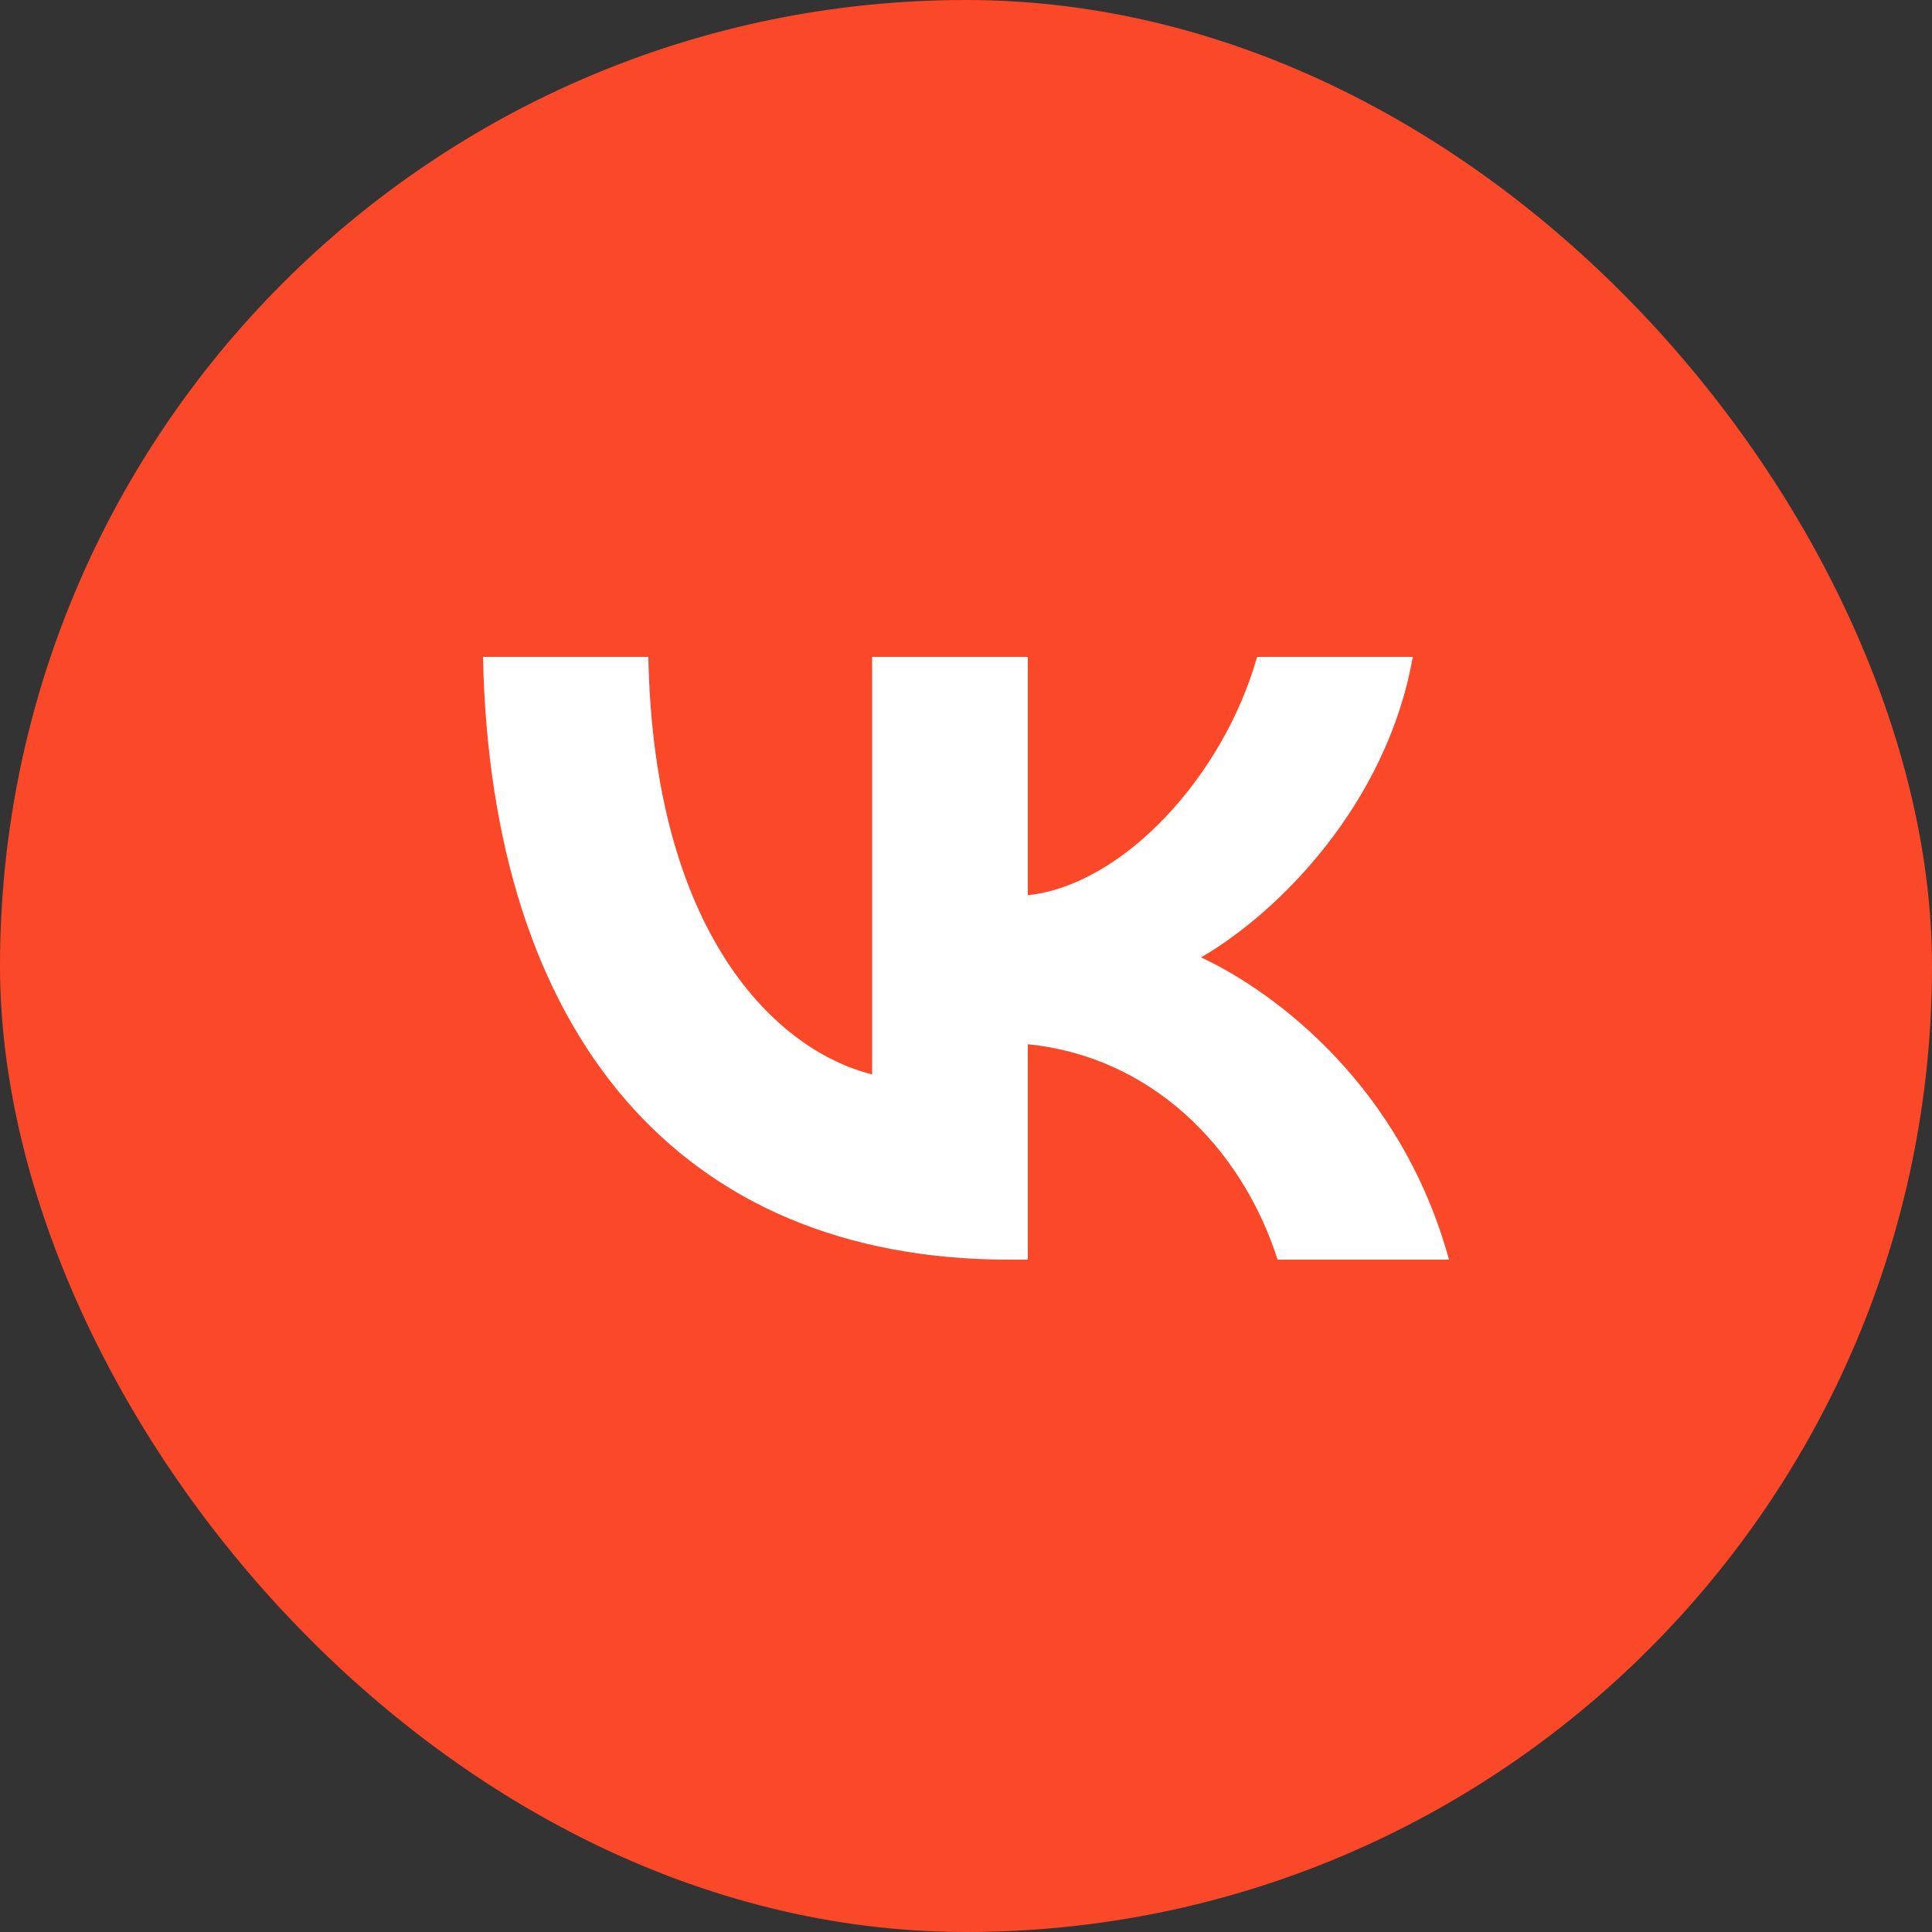
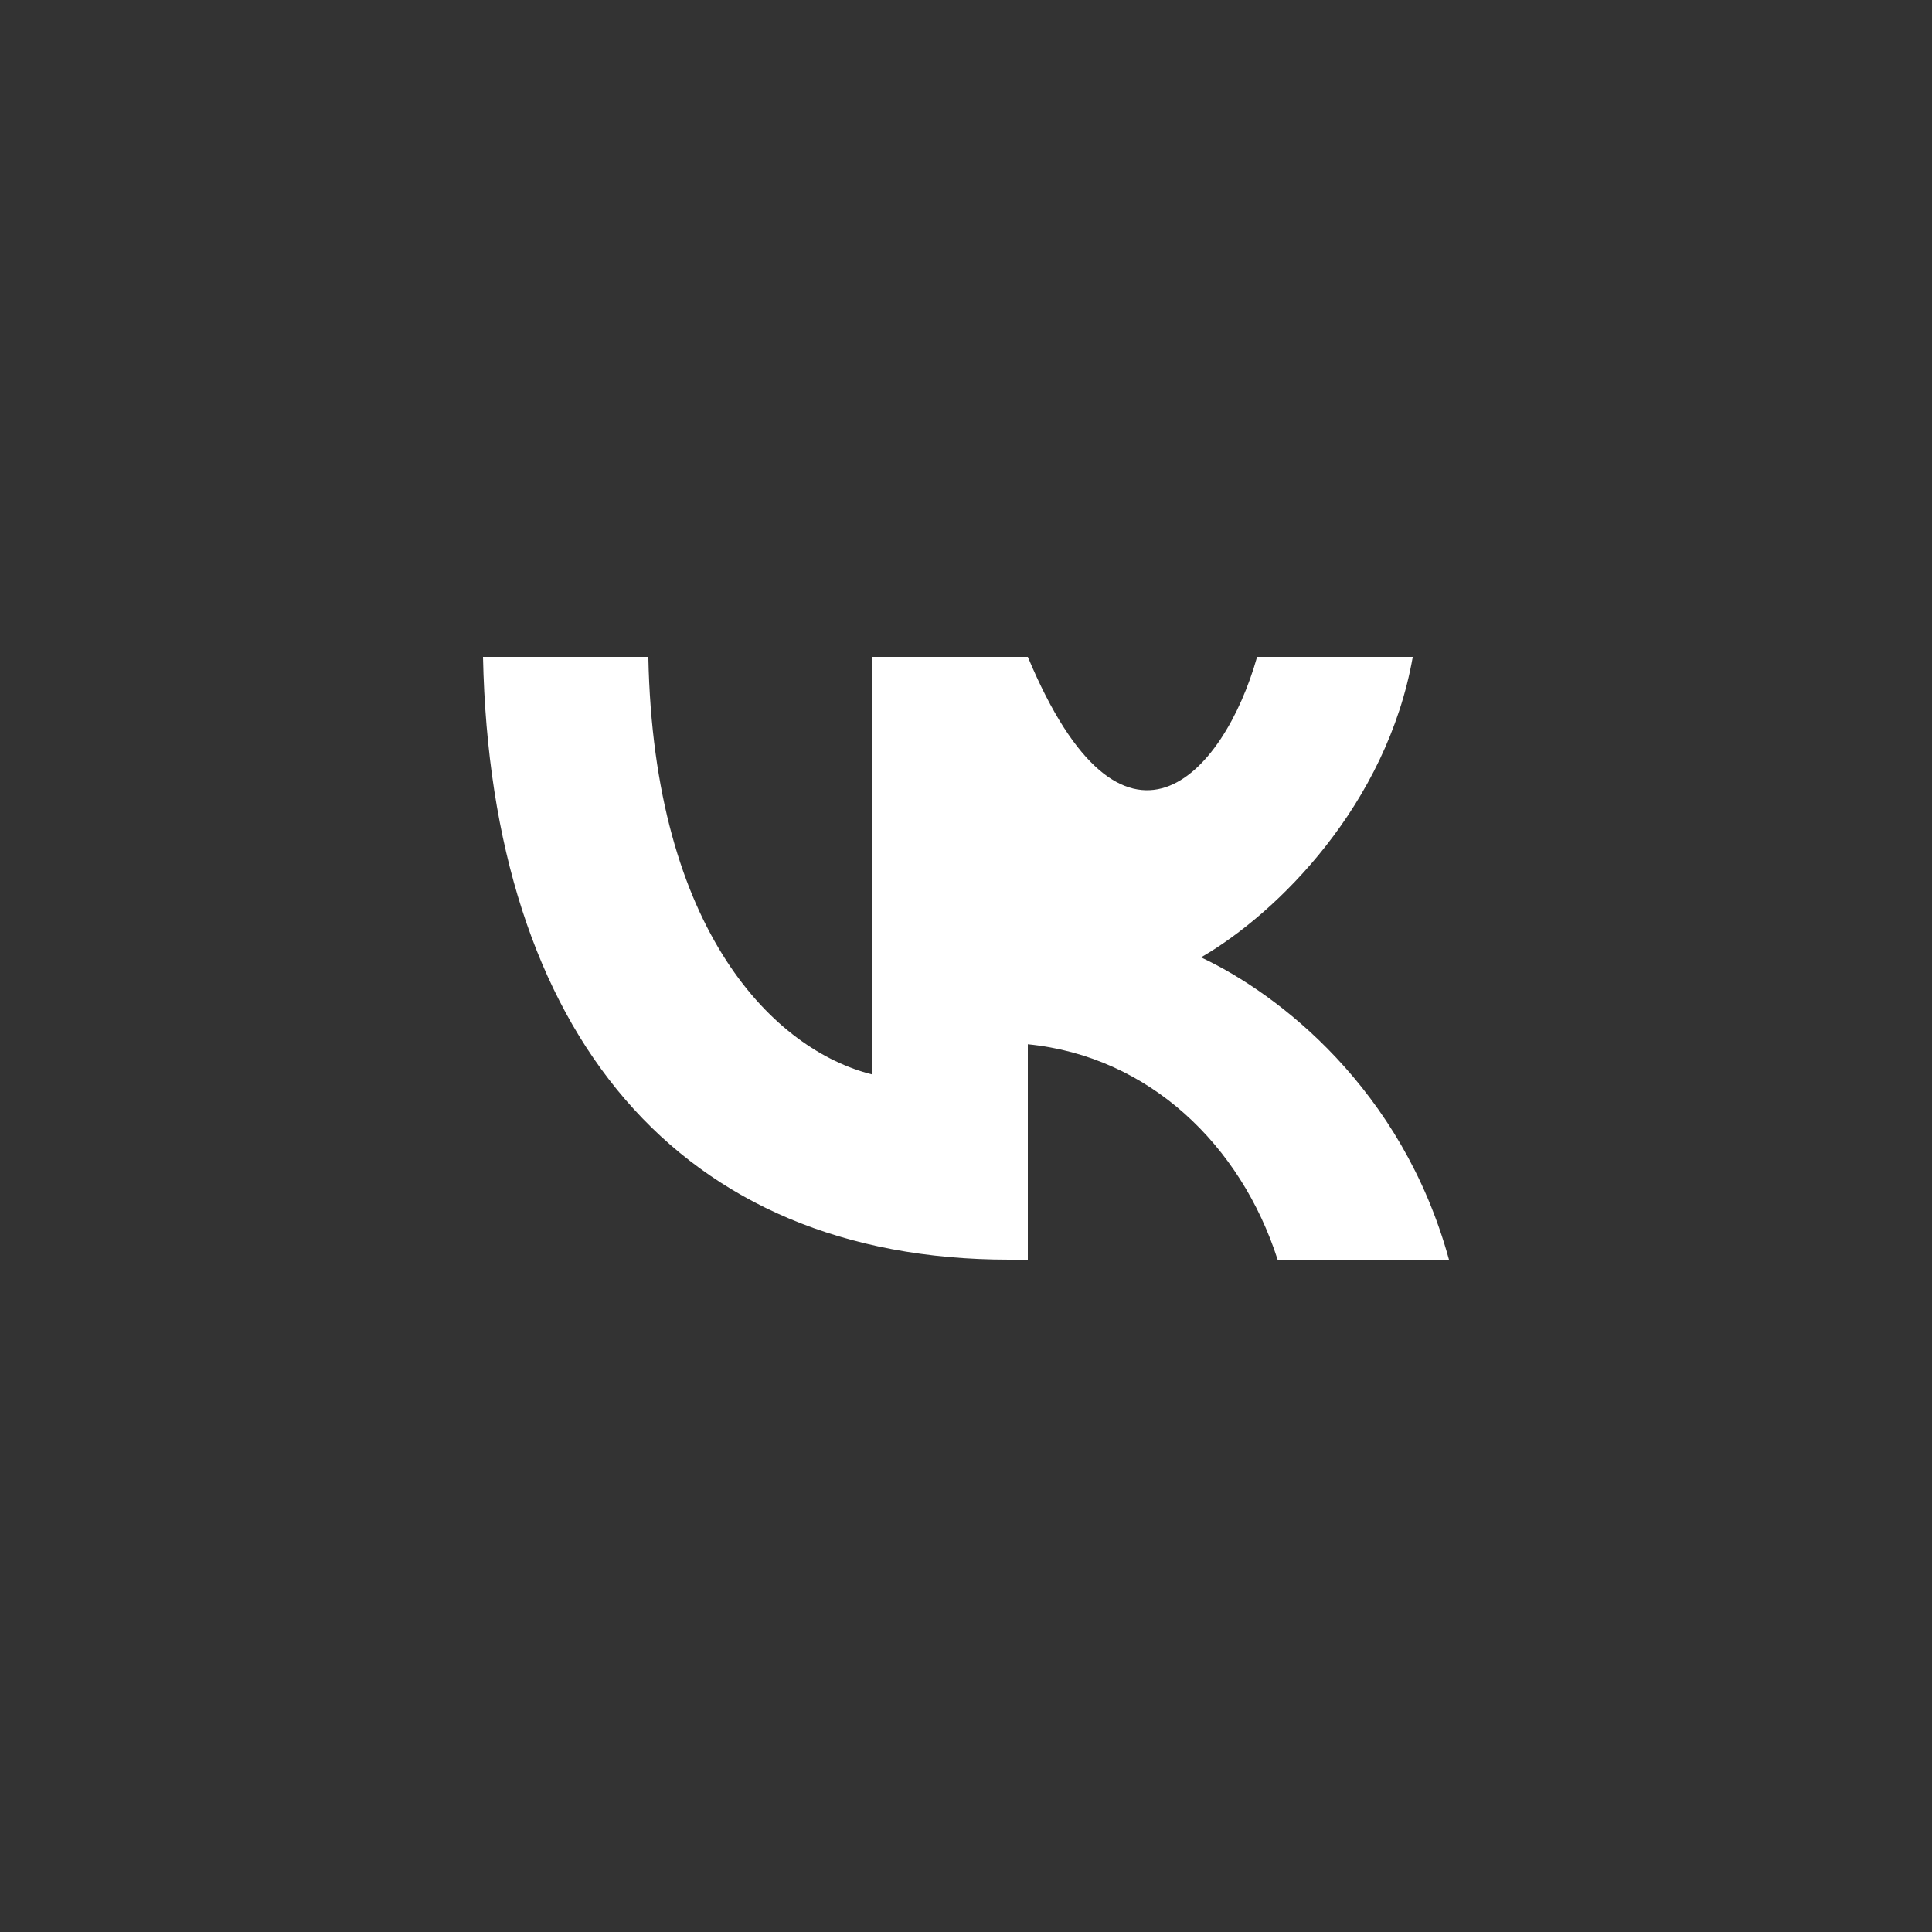
<svg xmlns="http://www.w3.org/2000/svg" width="40" height="40" viewBox="0 0 40 40" fill="none">
  <rect x="0" y="0" width="40" height="40" fill="#333333" stroke="none" />
-   <rect width="40" height="40" rx="20" fill="#FB4829" />
-   <path d="M20.893 26.08C14.06 26.08 10.162 21.395 10 13.6H13.423C13.535 19.322 16.059 21.745 18.057 22.245V13.6H21.28V18.535C23.254 18.322 25.328 16.073 26.027 13.6H29.25C28.713 16.648 26.465 18.897 24.866 19.821C26.465 20.571 29.026 22.532 30 26.08H26.452C25.69 23.706 23.791 21.87 21.28 21.62V26.08H20.893Z" fill="white" />
+   <path d="M20.893 26.08C14.06 26.08 10.162 21.395 10 13.6H13.423C13.535 19.322 16.059 21.745 18.057 22.245V13.6H21.28C23.254 18.322 25.328 16.073 26.027 13.6H29.25C28.713 16.648 26.465 18.897 24.866 19.821C26.465 20.571 29.026 22.532 30 26.08H26.452C25.69 23.706 23.791 21.87 21.28 21.62V26.08H20.893Z" fill="white" />
</svg>